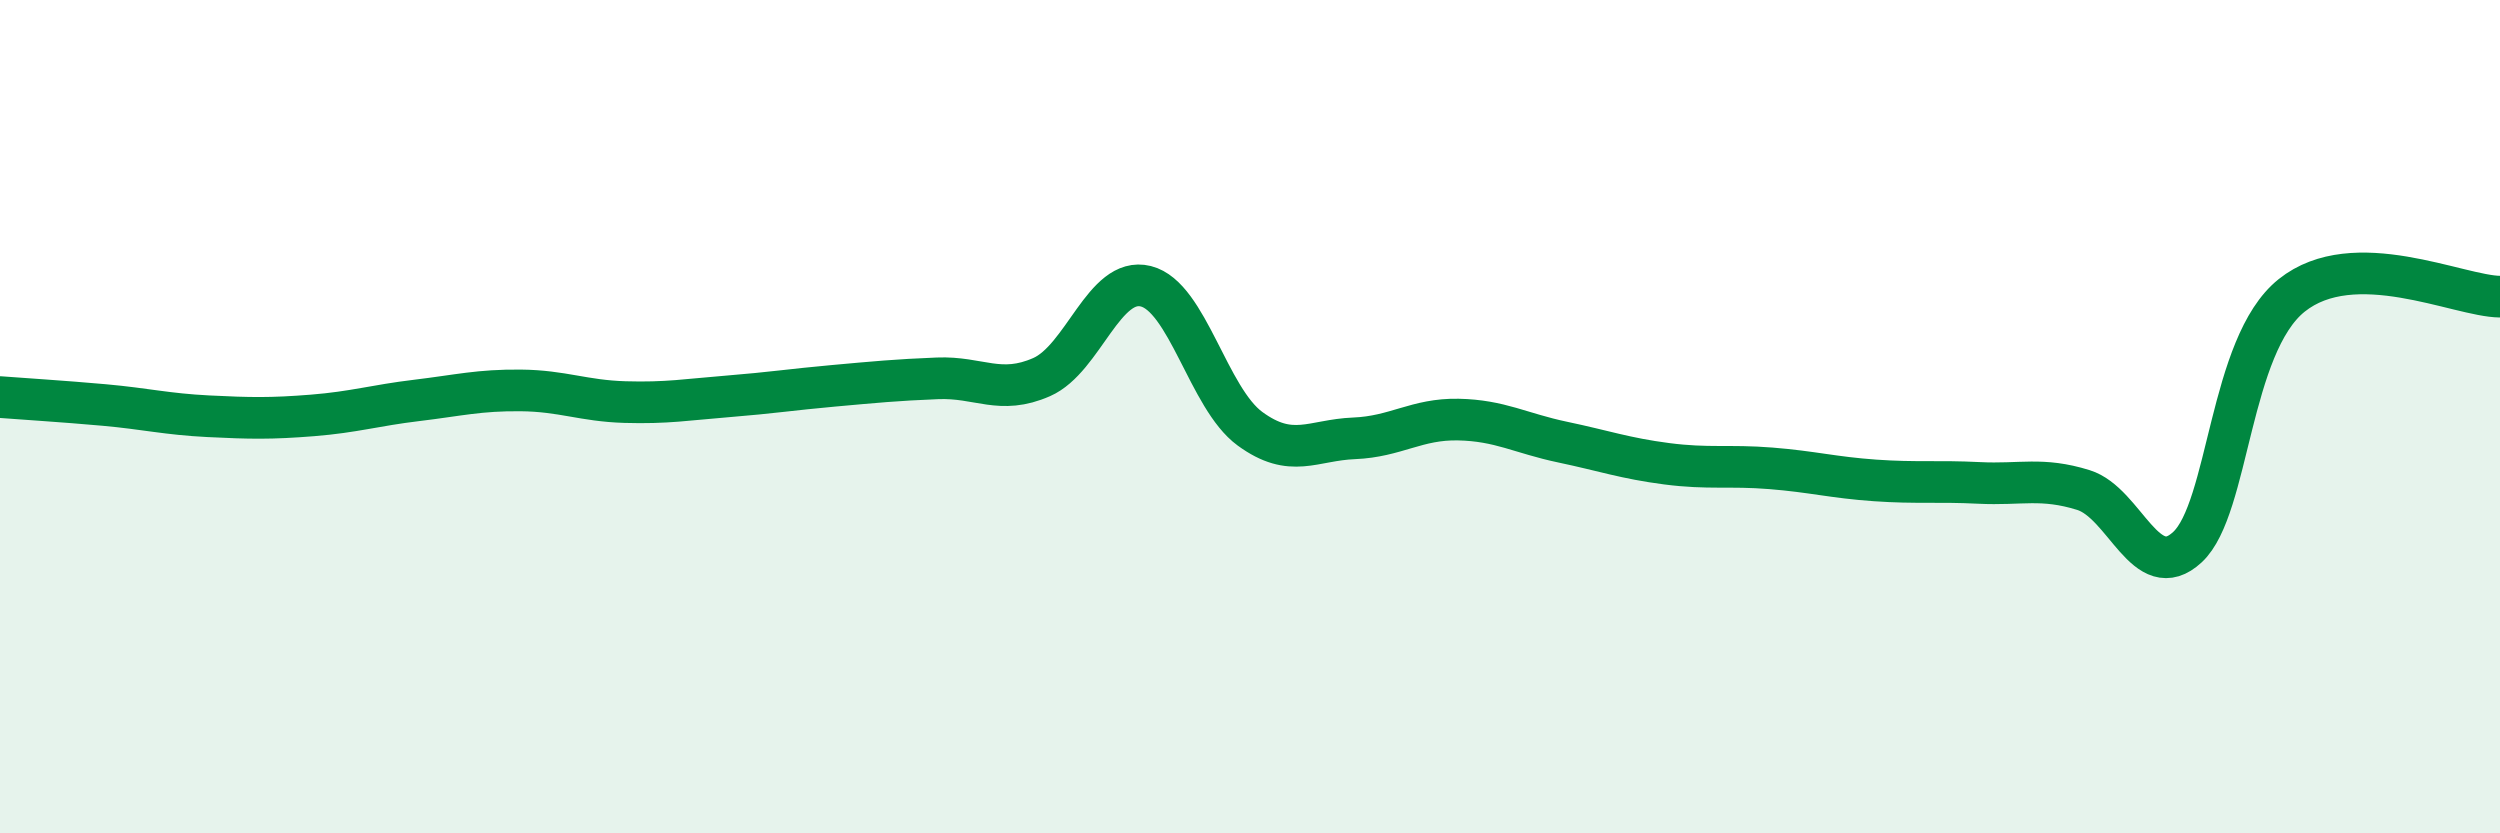
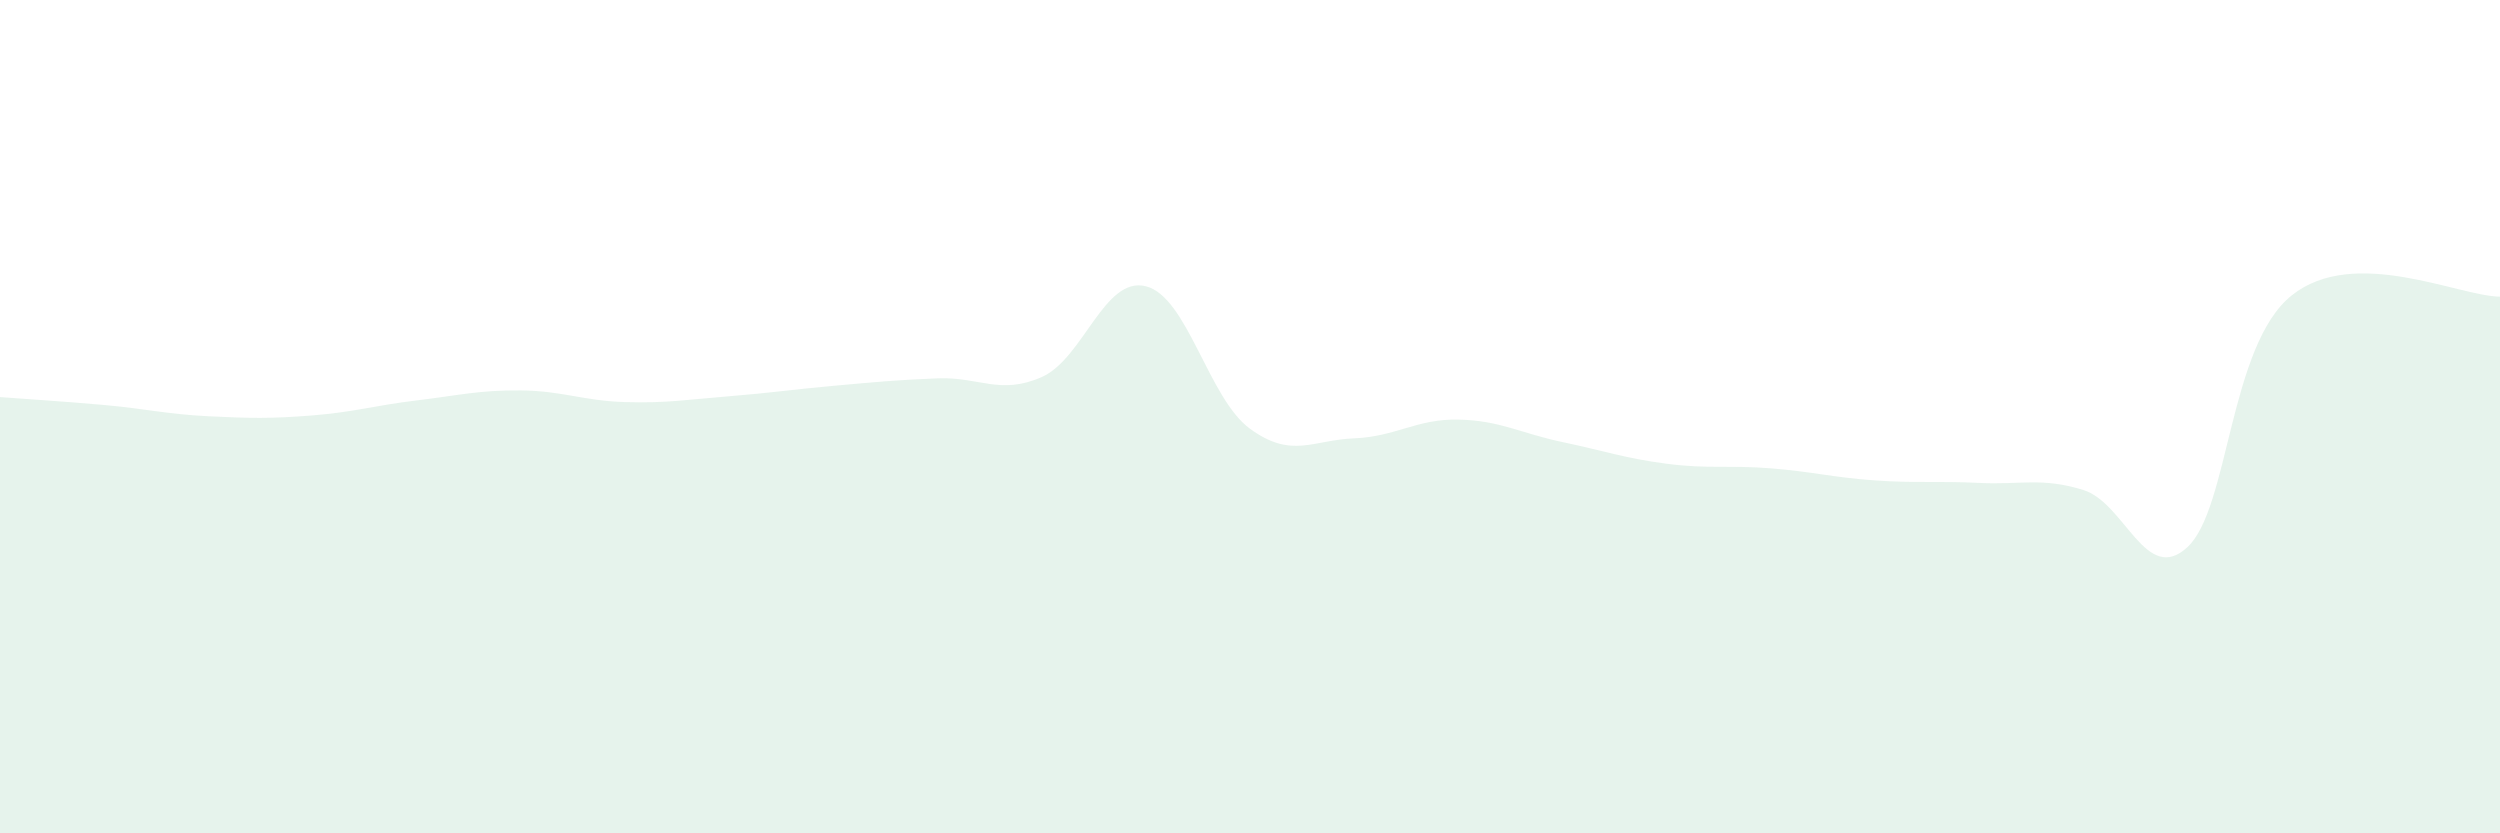
<svg xmlns="http://www.w3.org/2000/svg" width="60" height="20" viewBox="0 0 60 20">
  <path d="M 0,9.53 C 0.5,9.57 1.5,9.63 2.5,9.72 C 3.5,9.81 4,9.94 5,9.99 C 6,10.04 6.5,10.05 7.5,9.97 C 8.5,9.89 9,9.73 10,9.61 C 11,9.49 11.5,9.36 12.5,9.37 C 13.5,9.38 14,9.62 15,9.65 C 16,9.68 16.5,9.59 17.5,9.51 C 18.5,9.43 19,9.35 20,9.26 C 21,9.17 21.5,9.12 22.5,9.08 C 23.5,9.04 24,9.49 25,9.05 C 26,8.61 26.5,6.62 27.5,6.87 C 28.5,7.12 29,9.56 30,10.29 C 31,11.02 31.5,10.56 32.5,10.52 C 33.5,10.48 34,10.05 35,10.07 C 36,10.09 36.5,10.4 37.5,10.61 C 38.5,10.82 39,11 40,11.13 C 41,11.26 41.5,11.16 42.5,11.24 C 43.5,11.32 44,11.46 45,11.53 C 46,11.6 46.5,11.54 47.5,11.59 C 48.5,11.64 49,11.45 50,11.76 C 51,12.07 51.5,14.06 52.5,13.13 C 53.5,12.2 53.5,8.29 55,7.09 C 56.5,5.89 59,7.11 60,7.12L60 20L0 20Z" fill="#008740" opacity="0.1" stroke-linecap="round" stroke-linejoin="round" />
-   <path d="M 0,9.53 C 0.5,9.57 1.5,9.63 2.5,9.72 C 3.5,9.81 4,9.94 5,9.99 C 6,10.04 6.5,10.05 7.5,9.97 C 8.5,9.89 9,9.73 10,9.61 C 11,9.49 11.5,9.36 12.5,9.37 C 13.5,9.38 14,9.62 15,9.65 C 16,9.68 16.5,9.59 17.5,9.51 C 18.5,9.43 19,9.35 20,9.26 C 21,9.17 21.5,9.12 22.5,9.08 C 23.5,9.04 24,9.49 25,9.05 C 26,8.61 26.5,6.62 27.5,6.87 C 28.5,7.12 29,9.56 30,10.29 C 31,11.02 31.5,10.56 32.5,10.52 C 33.5,10.48 34,10.05 35,10.07 C 36,10.09 36.5,10.4 37.5,10.61 C 38.5,10.82 39,11 40,11.13 C 41,11.26 41.5,11.16 42.5,11.24 C 43.5,11.32 44,11.46 45,11.53 C 46,11.6 46.5,11.54 47.5,11.59 C 48.5,11.64 49,11.45 50,11.76 C 51,12.07 51.5,14.06 52.5,13.13 C 53.5,12.2 53.5,8.29 55,7.09 C 56.5,5.89 59,7.11 60,7.12" stroke="#008740" stroke-width="1" fill="none" stroke-linecap="round" stroke-linejoin="round" />
</svg>